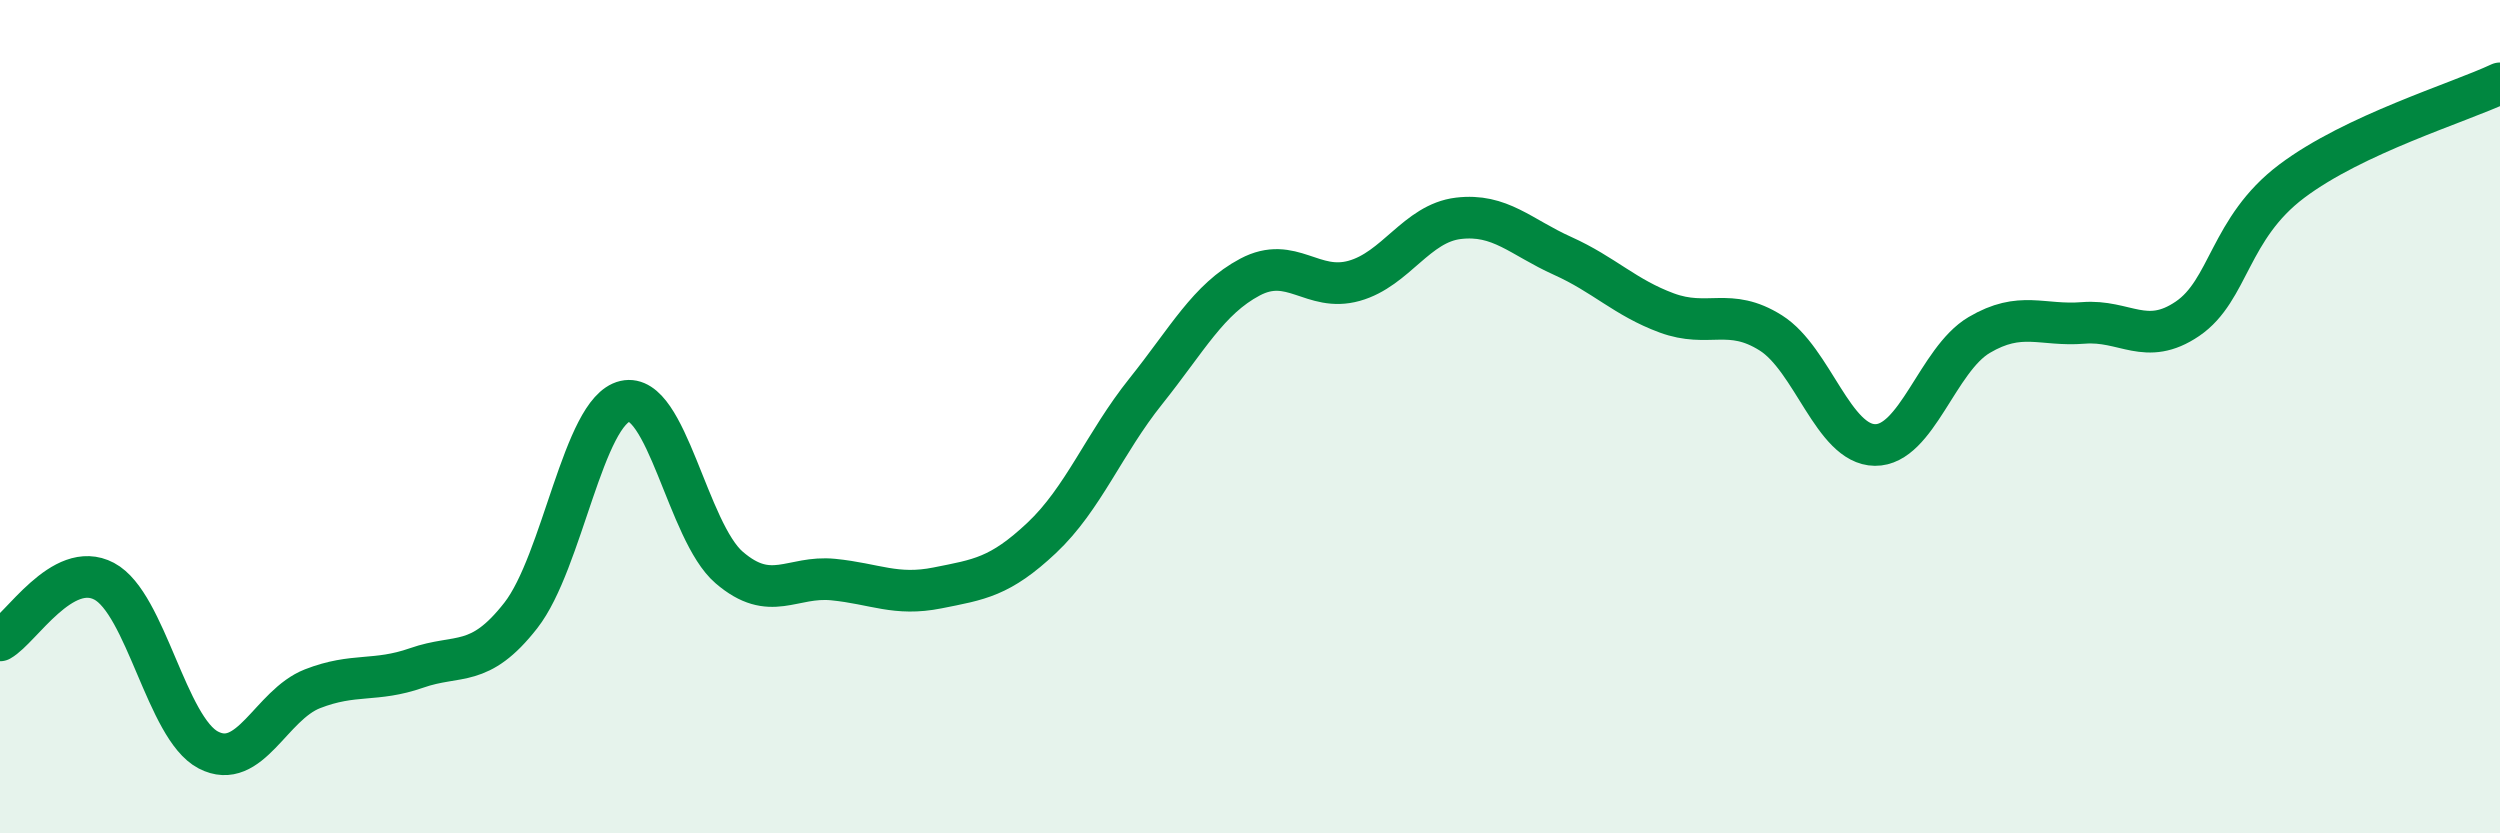
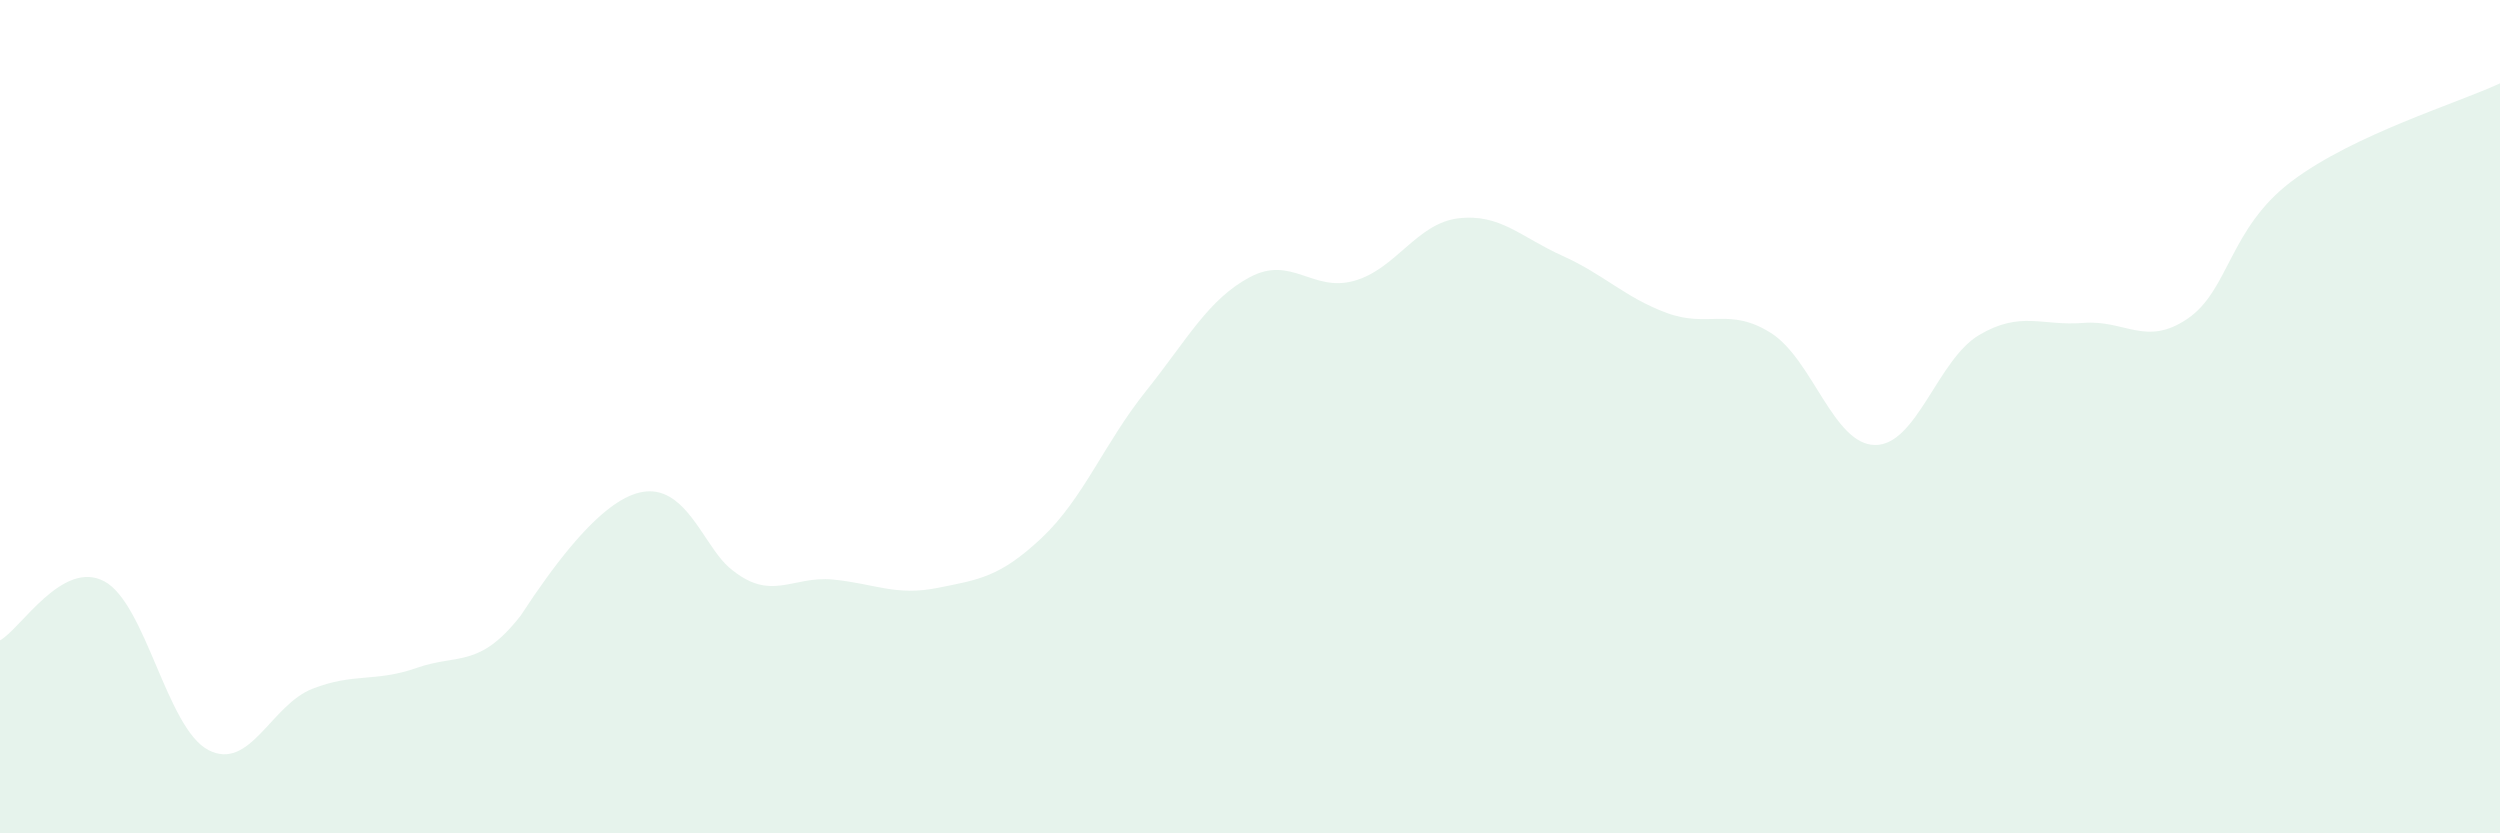
<svg xmlns="http://www.w3.org/2000/svg" width="60" height="20" viewBox="0 0 60 20">
-   <path d="M 0,15.37 C 0.5,15.09 1.5,13.42 2.5,13.95 C 3.5,14.48 4,17.48 5,18 C 6,18.52 6.5,16.92 7.5,16.53 C 8.5,16.14 9,16.38 10,16.03 C 11,15.68 11.5,16.05 12.5,14.77 C 13.5,13.49 14,9.86 15,9.63 C 16,9.4 16.5,12.76 17.5,13.62 C 18.5,14.48 19,13.81 20,13.91 C 21,14.01 21.5,14.31 22.5,14.11 C 23.5,13.91 24,13.85 25,12.91 C 26,11.97 26.5,10.64 27.5,9.39 C 28.5,8.14 29,7.18 30,6.65 C 31,6.12 31.5,7.02 32.5,6.74 C 33.5,6.46 34,5.36 35,5.24 C 36,5.12 36.5,5.69 37.5,6.14 C 38.5,6.59 39,7.14 40,7.51 C 41,7.88 41.5,7.36 42.5,7.99 C 43.5,8.62 44,10.67 45,10.68 C 46,10.69 46.5,8.63 47.5,8.04 C 48.5,7.45 49,7.83 50,7.75 C 51,7.67 51.5,8.33 52.5,7.65 C 53.5,6.97 53.5,5.48 55,4.35 C 56.5,3.22 59,2.47 60,2L60 20L0 20Z" fill="#008740" opacity="0.1" stroke-linecap="round" stroke-linejoin="round" />
-   <path d="M 0,15.37 C 0.5,15.09 1.5,13.42 2.5,13.95 C 3.5,14.48 4,17.48 5,18 C 6,18.52 6.5,16.92 7.5,16.53 C 8.5,16.14 9,16.38 10,16.03 C 11,15.68 11.5,16.05 12.5,14.77 C 13.5,13.49 14,9.86 15,9.63 C 16,9.4 16.5,12.76 17.5,13.62 C 18.5,14.48 19,13.81 20,13.91 C 21,14.01 21.5,14.31 22.5,14.11 C 23.5,13.91 24,13.85 25,12.91 C 26,11.97 26.5,10.64 27.5,9.39 C 28.5,8.14 29,7.18 30,6.65 C 31,6.12 31.5,7.02 32.5,6.74 C 33.5,6.46 34,5.36 35,5.24 C 36,5.12 36.5,5.69 37.5,6.14 C 38.5,6.59 39,7.14 40,7.51 C 41,7.88 41.5,7.36 42.5,7.99 C 43.5,8.62 44,10.67 45,10.68 C 46,10.69 46.5,8.63 47.5,8.04 C 48.5,7.45 49,7.83 50,7.75 C 51,7.67 51.5,8.33 52.5,7.65 C 53.5,6.97 53.5,5.48 55,4.35 C 56.5,3.22 59,2.47 60,2" stroke="#008740" stroke-width="1" fill="none" stroke-linecap="round" stroke-linejoin="round" />
+   <path d="M 0,15.37 C 0.5,15.09 1.5,13.42 2.5,13.95 C 3.5,14.48 4,17.48 5,18 C 6,18.52 6.5,16.92 7.5,16.53 C 8.5,16.14 9,16.38 10,16.03 C 11,15.68 11.5,16.05 12.5,14.77 C 16,9.4 16.5,12.76 17.5,13.62 C 18.5,14.48 19,13.81 20,13.91 C 21,14.01 21.5,14.31 22.5,14.11 C 23.5,13.91 24,13.85 25,12.91 C 26,11.97 26.5,10.64 27.5,9.39 C 28.5,8.14 29,7.18 30,6.65 C 31,6.12 31.5,7.02 32.5,6.74 C 33.5,6.46 34,5.36 35,5.24 C 36,5.12 36.5,5.69 37.5,6.14 C 38.5,6.59 39,7.14 40,7.51 C 41,7.88 41.5,7.36 42.5,7.99 C 43.5,8.62 44,10.67 45,10.68 C 46,10.69 46.5,8.63 47.5,8.04 C 48.5,7.45 49,7.83 50,7.75 C 51,7.67 51.5,8.33 52.5,7.65 C 53.5,6.97 53.5,5.48 55,4.35 C 56.5,3.22 59,2.47 60,2L60 20L0 20Z" fill="#008740" opacity="0.1" stroke-linecap="round" stroke-linejoin="round" />
</svg>